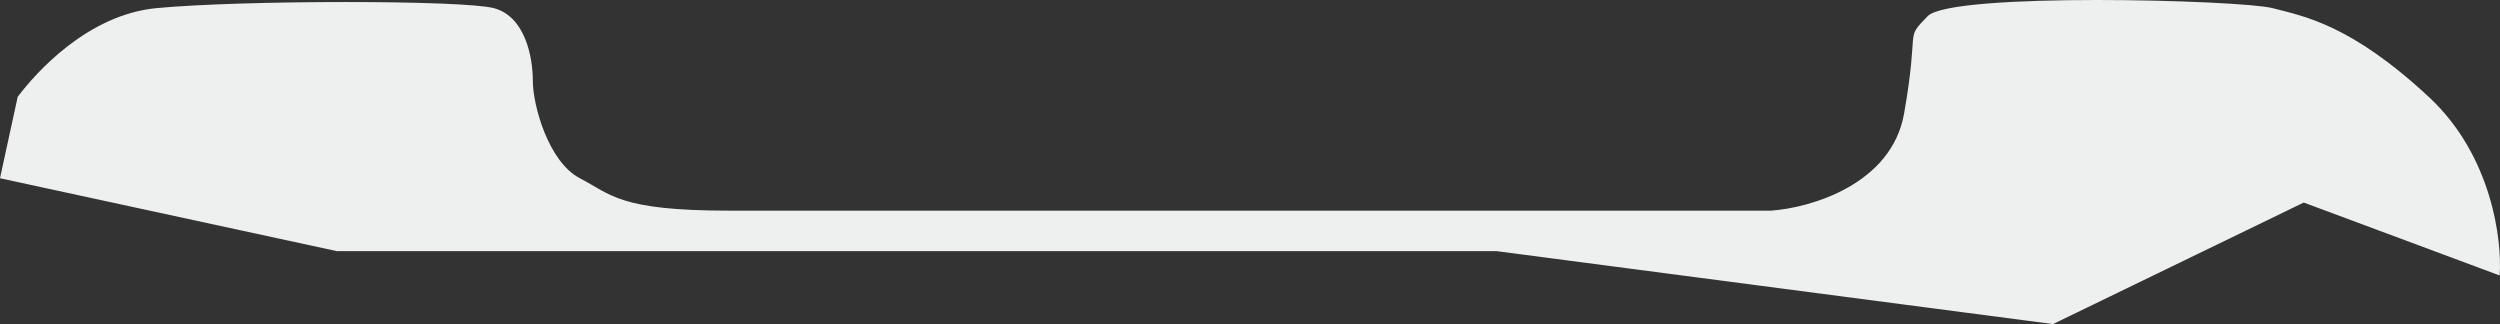
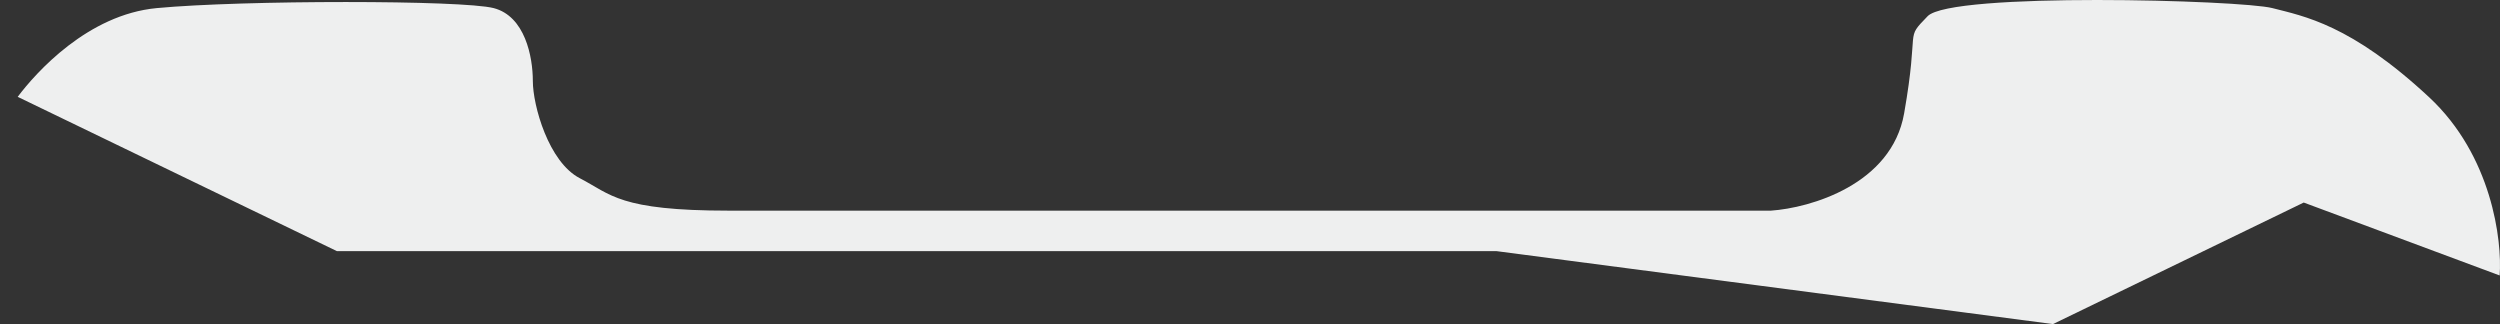
<svg xmlns="http://www.w3.org/2000/svg" width="216" height="28" viewBox="0 0 216 28" fill="none">
  <rect x="0" y="0" width="216" height="28" fill="#333333" stroke="none" />
-   <path d="M1.529 8.366C3.109 6.266 7.583 1.26 13.54 0.7C20.988 6.12313e-08 39.944 6.12313e-08 42.652 0.7C45.36 1.4 46.037 4.9 46.037 7C46.037 9.1 47.391 14 50.099 15.4C52.807 16.8 53.484 18.2 62.963 18.2H153.006C156.391 17.967 163.432 15.96 164.516 9.8C165.87 2.1 164.516 3.5 166.547 1.4C168.578 -0.7 193.627 6.12313e-08 196.335 0.7C199.043 1.4 203.106 2.1 209.876 8.4C215.292 13.44 216.195 20.767 215.969 23.8L199.043 17.5L177.379 28L129.311 21.7H83.95H55.516H29.112L0 15.4L1.529 8.366Z" fill="#EEEFEF" />
+   <path d="M1.529 8.366C3.109 6.266 7.583 1.26 13.54 0.7C20.988 6.12313e-08 39.944 6.12313e-08 42.652 0.7C45.36 1.4 46.037 4.9 46.037 7C46.037 9.1 47.391 14 50.099 15.4C52.807 16.8 53.484 18.2 62.963 18.2H153.006C156.391 17.967 163.432 15.96 164.516 9.8C165.87 2.1 164.516 3.5 166.547 1.4C168.578 -0.7 193.627 6.12313e-08 196.335 0.7C199.043 1.4 203.106 2.1 209.876 8.4C215.292 13.44 216.195 20.767 215.969 23.8L199.043 17.5L177.379 28L129.311 21.7H83.95H55.516H29.112L1.529 8.366Z" fill="#EEEFEF" />
</svg>